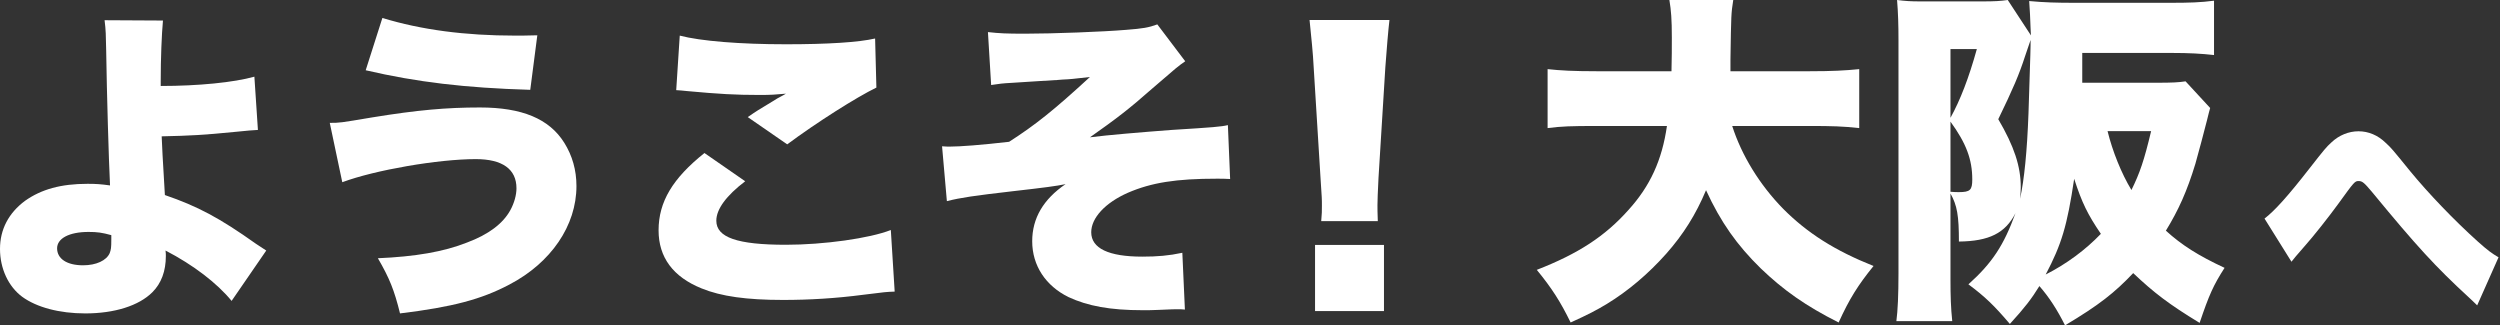
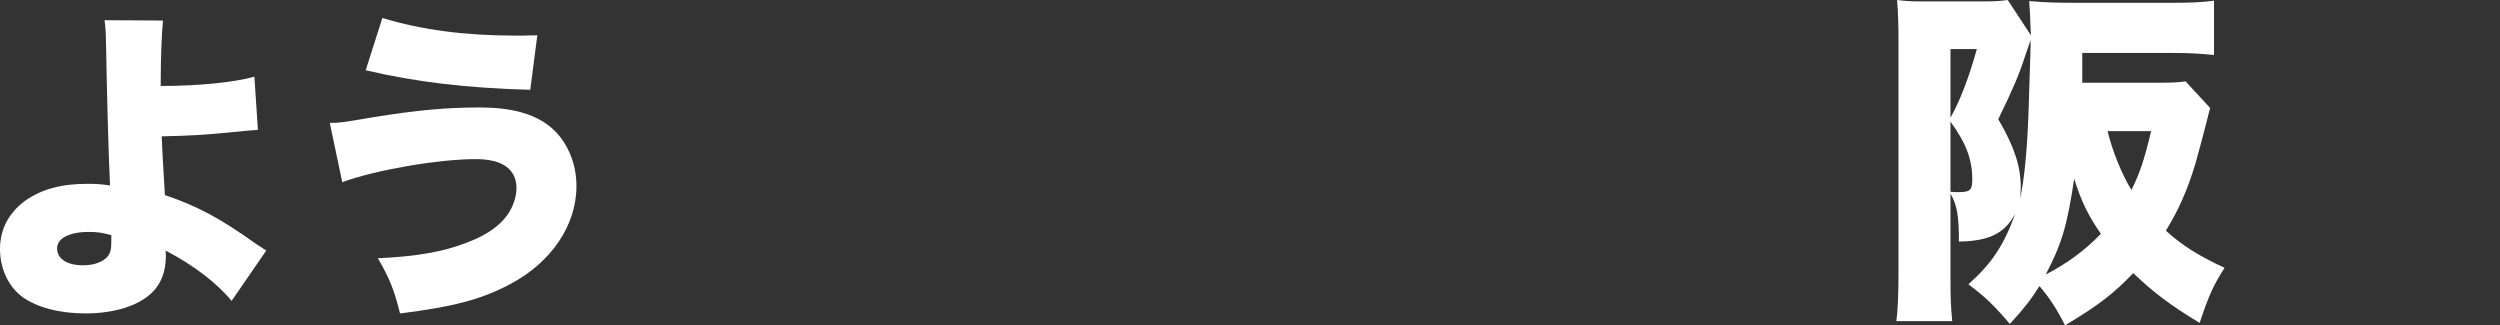
<svg xmlns="http://www.w3.org/2000/svg" width="876" height="114" viewBox="0 0 876 114" fill="none">
  <rect x="0" y="0" width="876" height="114" fill="#333333" stroke="none" />
  <path d="M765.821 28.5L774.44 37.836C774.07 39.188 773.947 39.556 773.331 42.136C772.47 45.698 770.376 53.315 769.268 57.368C766.313 67.073 763.358 73.584 758.926 80.832C764.466 85.868 770.253 89.554 779.488 93.853C775.548 99.996 774.07 103.313 770.746 113.14C760.034 106.629 754.739 102.575 747.475 95.696C740.949 102.575 735.532 106.875 723.588 114C720.88 108.595 718.048 104.172 714.6 100.241C711.891 104.664 709.429 107.858 704.258 113.509C698.717 106.998 695.516 103.927 689.729 99.627C698.101 92.134 702.164 85.868 706.228 74.69C702.657 81.692 696.993 84.517 686.404 84.64C686.404 75.55 685.789 71.987 683.449 67.81V98.153C683.449 103.558 683.572 107.858 684.065 112.526H664.488C664.98 108.841 665.227 103.313 665.227 95.696V14.127C665.227 8.722 665.103 4.545 664.734 0C667.689 0.369 669.536 0.491 672.86 0.491H694.654C698.963 0.491 700.933 0.369 703.519 0L711.645 12.407C711.645 11.547 711.522 11.179 711.522 10.073C711.399 6.634 711.276 3.685 711.03 0.369C716.324 0.86 720.633 0.983 726.913 0.983H760.403C767.175 0.983 771.115 0.86 775.794 0.246V19.287C771.361 18.795 767.175 18.55 760.896 18.55H729.622V28.991H755.971C761.019 28.991 763.481 28.869 765.821 28.5ZM726.79 62.651C724.327 79.235 722.357 85.623 716.816 96.188C724.081 92.502 730.73 87.588 736.147 81.938C731.469 75.058 729.499 71.004 726.79 62.651ZM753.754 45.944H738.487C740.21 52.946 743.289 60.685 746.859 66.582C749.814 60.562 751.292 56.263 753.754 45.944ZM683.449 17.198V41.276C686.897 35.011 689.852 27.394 692.684 17.198H683.449ZM683.449 42.627V67.196C684.434 67.319 685.912 67.319 686.404 67.319C690.344 67.319 691.083 66.582 691.083 62.897C691.083 55.894 688.99 50.243 683.449 42.627ZM707.828 69.653C709.306 62.897 710.291 53.069 710.783 39.679C711.522 16.83 711.522 16.83 711.522 14.004C710.906 15.847 710.291 17.567 709.675 19.41C707.459 26.289 705.366 31.08 700.194 41.767C705.735 51.226 708.075 58.228 708.075 65.599C708.075 67.073 707.951 68.179 707.828 69.653Z" fill="white" />
-   <path d="M634.355 44.142H606.964C610.266 54.471 616.625 64.8 624.817 73.161C633.255 81.645 642.915 87.793 656.488 93.204C651.107 99.843 648.05 104.639 644.26 113C632.766 107.221 624.94 101.688 616.991 94.064C608.676 85.949 602.929 77.834 597.793 66.644C594.247 75.128 589.845 82.137 583.854 88.9C577.617 95.909 570.525 101.934 563.066 106.483C559.398 108.696 556.585 110.172 550.349 113C546.803 105.745 543.746 100.95 538.488 94.556C553.039 88.9 562.455 82.752 570.647 73.53C578.229 65.169 582.386 56.07 584.098 44.142H559.52C550.349 44.142 547.17 44.266 542.278 44.88V24.223C546.803 24.715 551.449 24.961 559.398 24.961H585.688C585.81 20.042 585.81 17.214 585.81 13.157C585.81 6.763 585.566 3.689 584.954 0H607.331C606.598 4.795 606.598 4.795 606.353 20.78C606.353 22.379 606.353 22.747 606.353 24.961H634.233C641.936 24.961 646.583 24.715 651.474 24.223V44.88C645.972 44.266 641.814 44.142 634.355 44.142Z" fill="white" />
-   <path d="M802.93 91.707L793.488 76.586C796.975 73.922 801.654 68.768 809.139 59.145C814.668 52.1 815.009 51.67 816.965 49.866C819.602 47.375 823.004 46 826.407 46C829.894 46 833.212 47.375 835.934 50.038C837.975 51.928 837.975 51.928 844.61 60.09C850.905 67.737 859.836 77.101 868.257 84.662C871.83 87.841 873.021 88.7 875.488 90.161L868.002 107C866.897 105.883 866.386 105.454 864.94 104.079C853.457 93.511 846.822 86.294 831.255 67.393C828.448 64.042 827.768 63.441 826.492 63.441C825.131 63.441 825.046 63.527 819.262 71.517C815.944 76.07 810.67 82.772 807.438 86.38C805.567 88.528 805.567 88.528 804.461 89.817C803.695 90.762 803.695 90.762 802.93 91.707Z" fill="white" />
-   <path d="M482.782 77.493H462.954C463.194 75.041 463.194 73.938 463.194 71.976C463.194 69.647 463.194 69.647 462.714 62.413L460.31 23.55C460.07 18.524 459.469 13.007 458.868 7H486.868C486.508 9.82 485.787 18.401 485.426 23.55L483.023 62.413C482.782 67.562 482.662 70.014 482.662 71.853C482.662 73.079 482.662 74.428 482.782 77.493ZM484.945 109H460.791V85.829H484.945V109Z" fill="white" />
-   <path d="M347.297 29.789L346.173 11.243C350.332 11.692 352.467 11.805 359.212 11.805C368.878 11.805 386.751 11.13 394.619 10.456C400.464 10.006 402.487 9.669 405.522 8.545L415.301 21.471C412.716 23.27 412.716 23.27 403.611 31.138C395.743 38.107 391.022 41.704 381.917 48.111C387.987 47.324 400.127 46.313 410.58 45.526C425.08 44.627 427.89 44.402 430.251 43.84L431.038 62.724C428.79 62.611 428.452 62.611 426.429 62.611C412.154 62.611 403.499 63.96 395.181 67.557C387.313 71.041 382.367 76.324 382.367 81.383C382.367 87.003 388.437 89.925 400.239 89.925C405.522 89.925 409.569 89.588 414.29 88.576L415.189 108.472C413.84 108.359 413.84 108.359 412.604 108.359C411.255 108.359 411.255 108.359 405.972 108.584C404.061 108.697 402.15 108.697 400.351 108.697C388.999 108.697 381.13 107.235 374.386 104.088C366.406 100.154 361.685 93.073 361.685 84.53C361.685 76.437 365.619 69.805 373.375 64.522C370.115 65.196 365.844 65.758 354.94 66.995C341.34 68.569 336.619 69.243 331.785 70.479L330.099 51.258C331.336 51.371 332.235 51.371 332.797 51.371C336.394 51.371 343.812 50.809 353.592 49.685C362.696 43.84 369.216 38.669 381.917 26.979C375.847 27.654 375.173 27.766 372.363 27.878C371.239 27.991 371.239 27.991 363.708 28.44C362.134 28.553 362.134 28.553 354.94 29.002C350.781 29.227 350.444 29.34 347.297 29.789Z" fill="white" />
-   <path d="M236.947 31.588L238.184 12.479C245.49 14.39 259.203 15.514 275.389 15.514C290.002 15.514 300.793 14.839 306.638 13.491L307.087 30.688C300.118 34.06 285.955 43.053 275.839 50.584L262.013 41.03C265.273 38.782 265.498 38.669 270.893 35.409C272.355 34.51 272.467 34.398 273.591 33.836C274.378 33.386 274.49 33.386 275.389 32.824C271.68 33.161 269.994 33.274 266.172 33.274C257.63 33.274 252.009 32.937 240.881 31.925C238.858 31.7 238.521 31.7 236.947 31.588ZM246.839 53.619L261.114 63.51C254.482 68.569 250.998 73.29 250.998 77.336C250.998 83.181 258.304 85.766 275.389 85.766C288.653 85.766 304.727 83.518 312.145 80.596L313.494 102.177C310.459 102.29 310.459 102.29 302.366 103.301C292.924 104.538 283.595 105.1 274.378 105.1C261.676 105.1 252.684 103.863 245.827 101.053C235.823 97.007 230.765 90.15 230.765 80.708C230.765 70.704 235.711 62.499 246.839 53.619Z" fill="white" />
  <path d="M128.14 24.618L133.985 6.296C147.586 10.455 162.985 12.479 180.52 12.479C182.543 12.479 184.454 12.479 188.276 12.366L185.803 31.475C162.985 30.8 146.012 28.777 128.14 24.618ZM119.935 63.847L115.551 43.052C119.035 43.052 119.035 43.052 130.388 41.142C146.237 38.556 156.466 37.657 168.156 37.657C182.881 37.657 192.435 41.591 197.718 50.022C200.528 54.518 201.989 59.576 201.989 65.196C201.989 79.022 193.109 92.061 178.497 99.704C168.718 104.875 158.601 107.572 140.167 109.82C138.144 101.615 136.458 97.456 132.411 90.487C145.45 89.925 155.454 88.239 163.66 84.979C171.191 82.169 176.249 78.347 178.834 73.626C180.183 71.153 180.97 68.343 180.97 65.983C180.97 59.239 176.024 55.754 166.694 55.754C153.543 55.754 131.4 59.576 119.935 63.847Z" fill="white" />
  <path d="M36.644 7.083L57.101 7.196C56.651 12.142 56.314 20.347 56.314 28.553C56.314 28.777 56.314 29.452 56.314 30.126C69.466 30.126 81.942 28.89 89.136 26.867L90.373 45.526C88.125 45.638 87.113 45.75 82.504 46.2C71.152 47.324 66.768 47.549 56.651 47.774C56.876 53.057 56.876 53.057 57.776 68.344C69.241 72.278 76.884 76.324 89.698 85.429C91.722 86.778 92.059 87.003 93.295 87.789L81.156 105.437C76.097 99.255 67.779 92.848 58 87.789C58.113 88.576 58.113 89.251 58.113 89.7C58.113 94.983 56.539 99.255 53.392 102.402C48.671 107.123 40.128 109.821 29.899 109.821C20.795 109.821 12.814 107.685 7.756 103.976C2.922 100.379 0 94.084 0 87.227C0 80.371 3.035 74.638 8.768 70.367C14.5 66.32 21.357 64.409 30.686 64.409C33.609 64.409 35.295 64.522 38.554 64.972C38.105 55.979 37.431 32.936 37.206 17.649C37.093 12.142 37.093 10.68 36.644 7.083ZM39.004 82.394C35.744 81.495 34.058 81.27 31.023 81.27C24.279 81.27 20.008 83.518 20.008 87.003C20.008 90.712 23.492 92.96 29.113 92.96C33.721 92.96 37.318 91.274 38.442 88.689C38.892 87.452 39.004 86.89 39.004 83.855C39.004 83.293 39.004 82.394 39.004 82.394Z" fill="white" />
</svg>